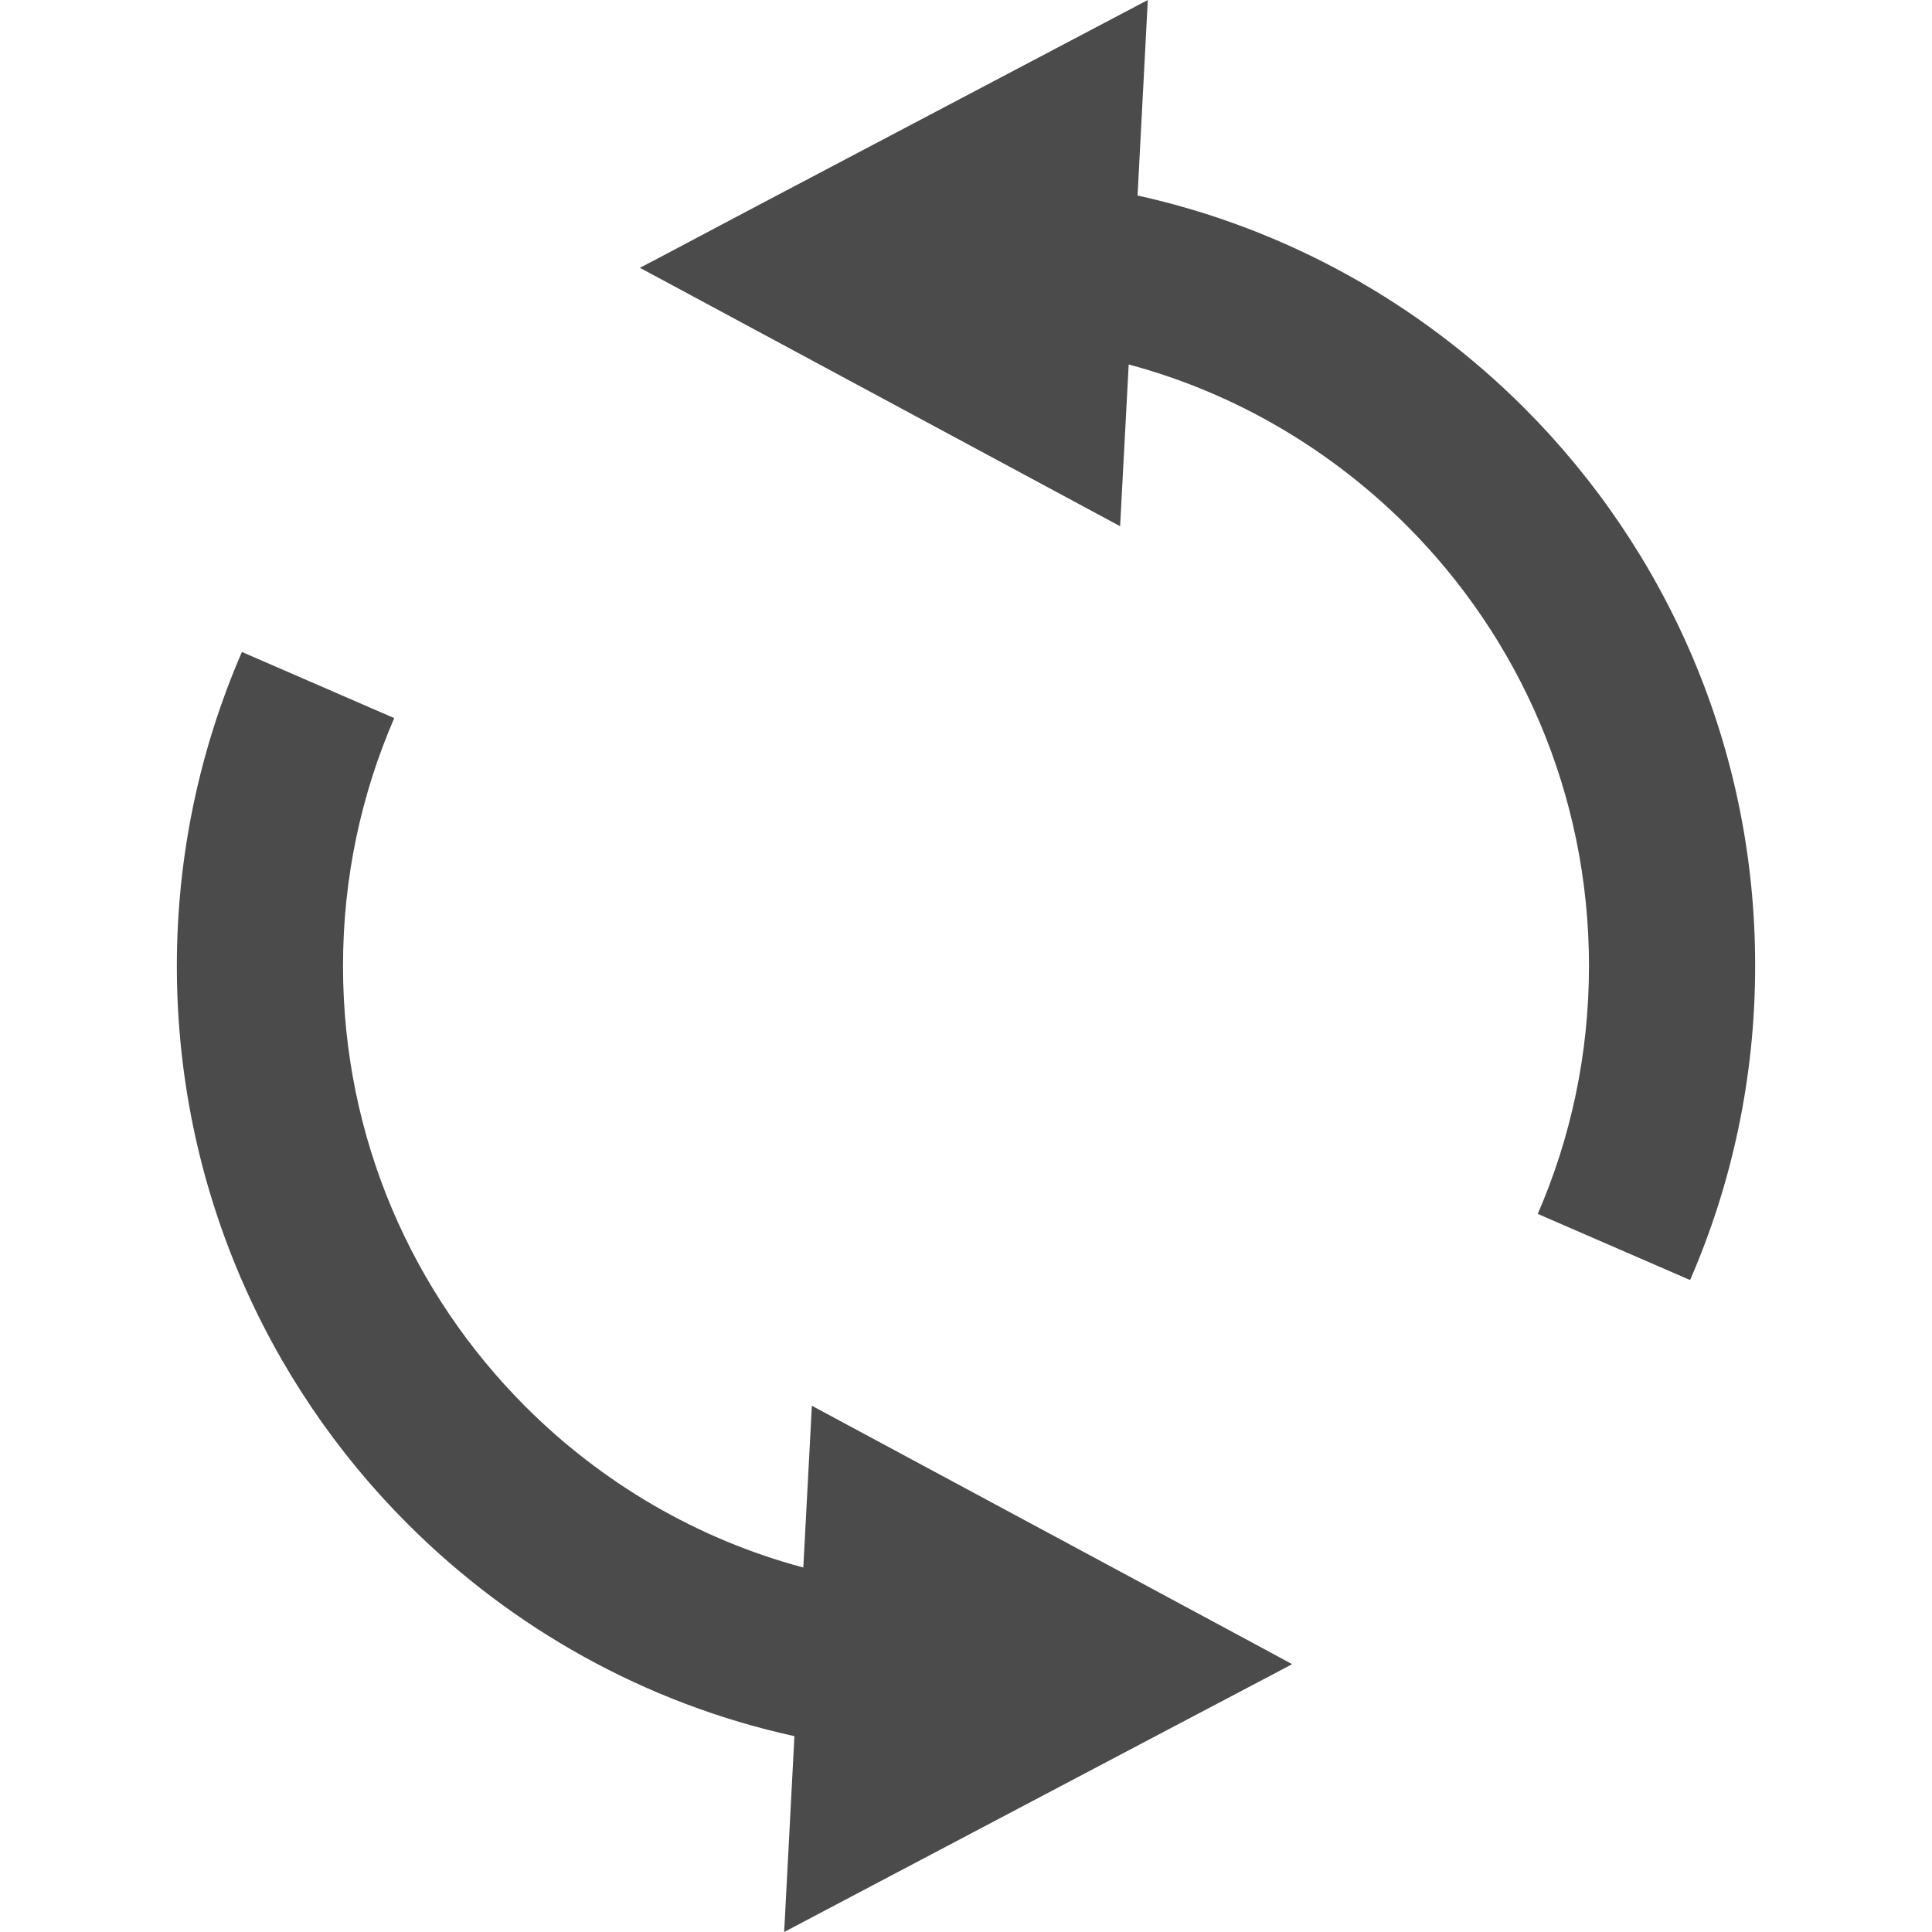
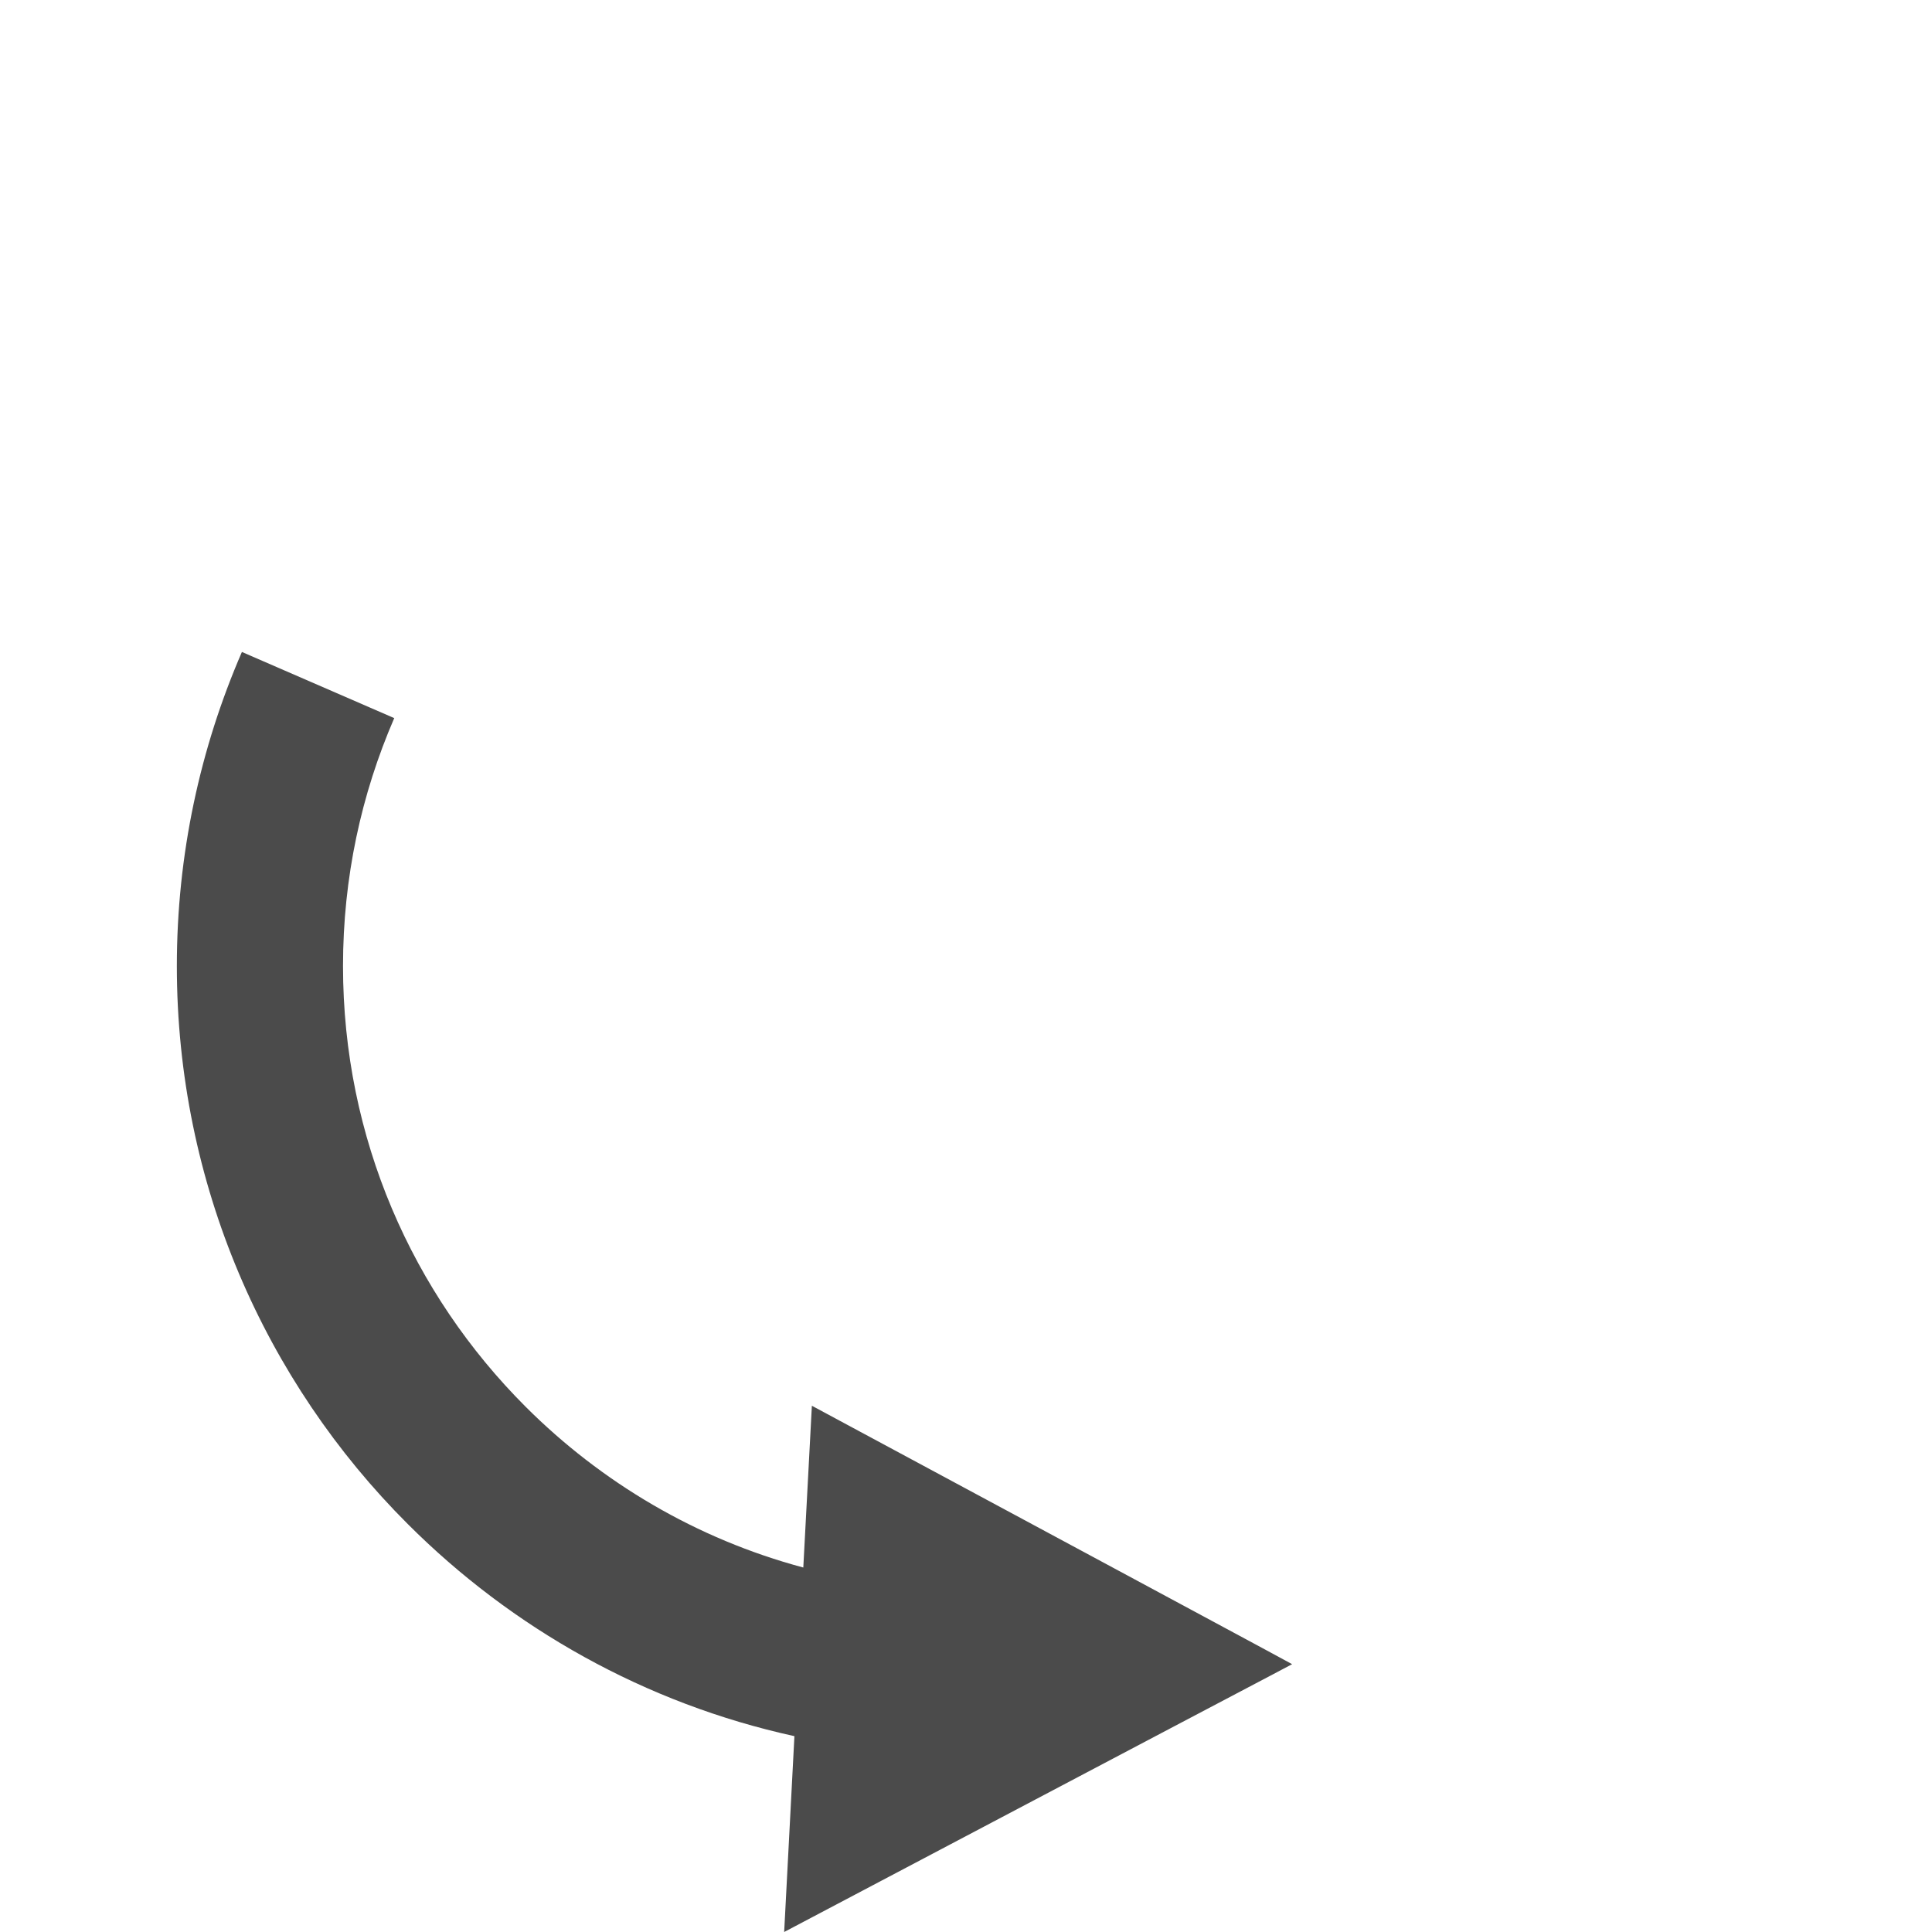
<svg xmlns="http://www.w3.org/2000/svg" version="1.1" id="_x32_" x="0px" y="0px" viewBox="0 0 512 512" style="width: 64px; height: 64px; opacity: 1;" xml:space="preserve">
  <style type="text/css">
	.st0{fill:#4B4B4B;}
</style>
  <g>
-     <path class="st0" d="M403.925,108.102c-27.595-27.595-62.899-47.558-102.459-56.29L304.182,0L201.946,53.867l-27.306,14.454   l-5.066,2.654l8.076,4.331l38.16,20.542l81.029,43.602l2.277-42.859c28.265,7.546,53.438,22.53,73.623,42.638   c29.94,29.939,48.358,71.119,48.358,116.776c0,23.407-4.843,45.58-13.575,65.687l40.37,17.532   c11.076-25.463,17.242-53.637,17.242-83.219C465.212,198.306,441.727,145.904,403.925,108.102z" />
    <path class="st0" d="M296.256,416.151l-81.101-43.612l-2.272,42.869c-28.26-7.555-53.51-22.53-73.618-42.636   c-29.945-29.95-48.364-71.12-48.364-116.767c0-23.427,4.844-45.522,13.576-65.697l-40.37-17.531   c-11.076,25.53-17.242,53.723-17.242,83.228c0,57.679,23.407,110.157,61.21,147.893c27.595,27.594,62.899,47.548,102.453,56.202   l-2.716,51.9l102.169-53.878l27.455-14.454l4.988-2.643l-7.999-4.332L296.256,416.151z" />
  </g>
</svg>